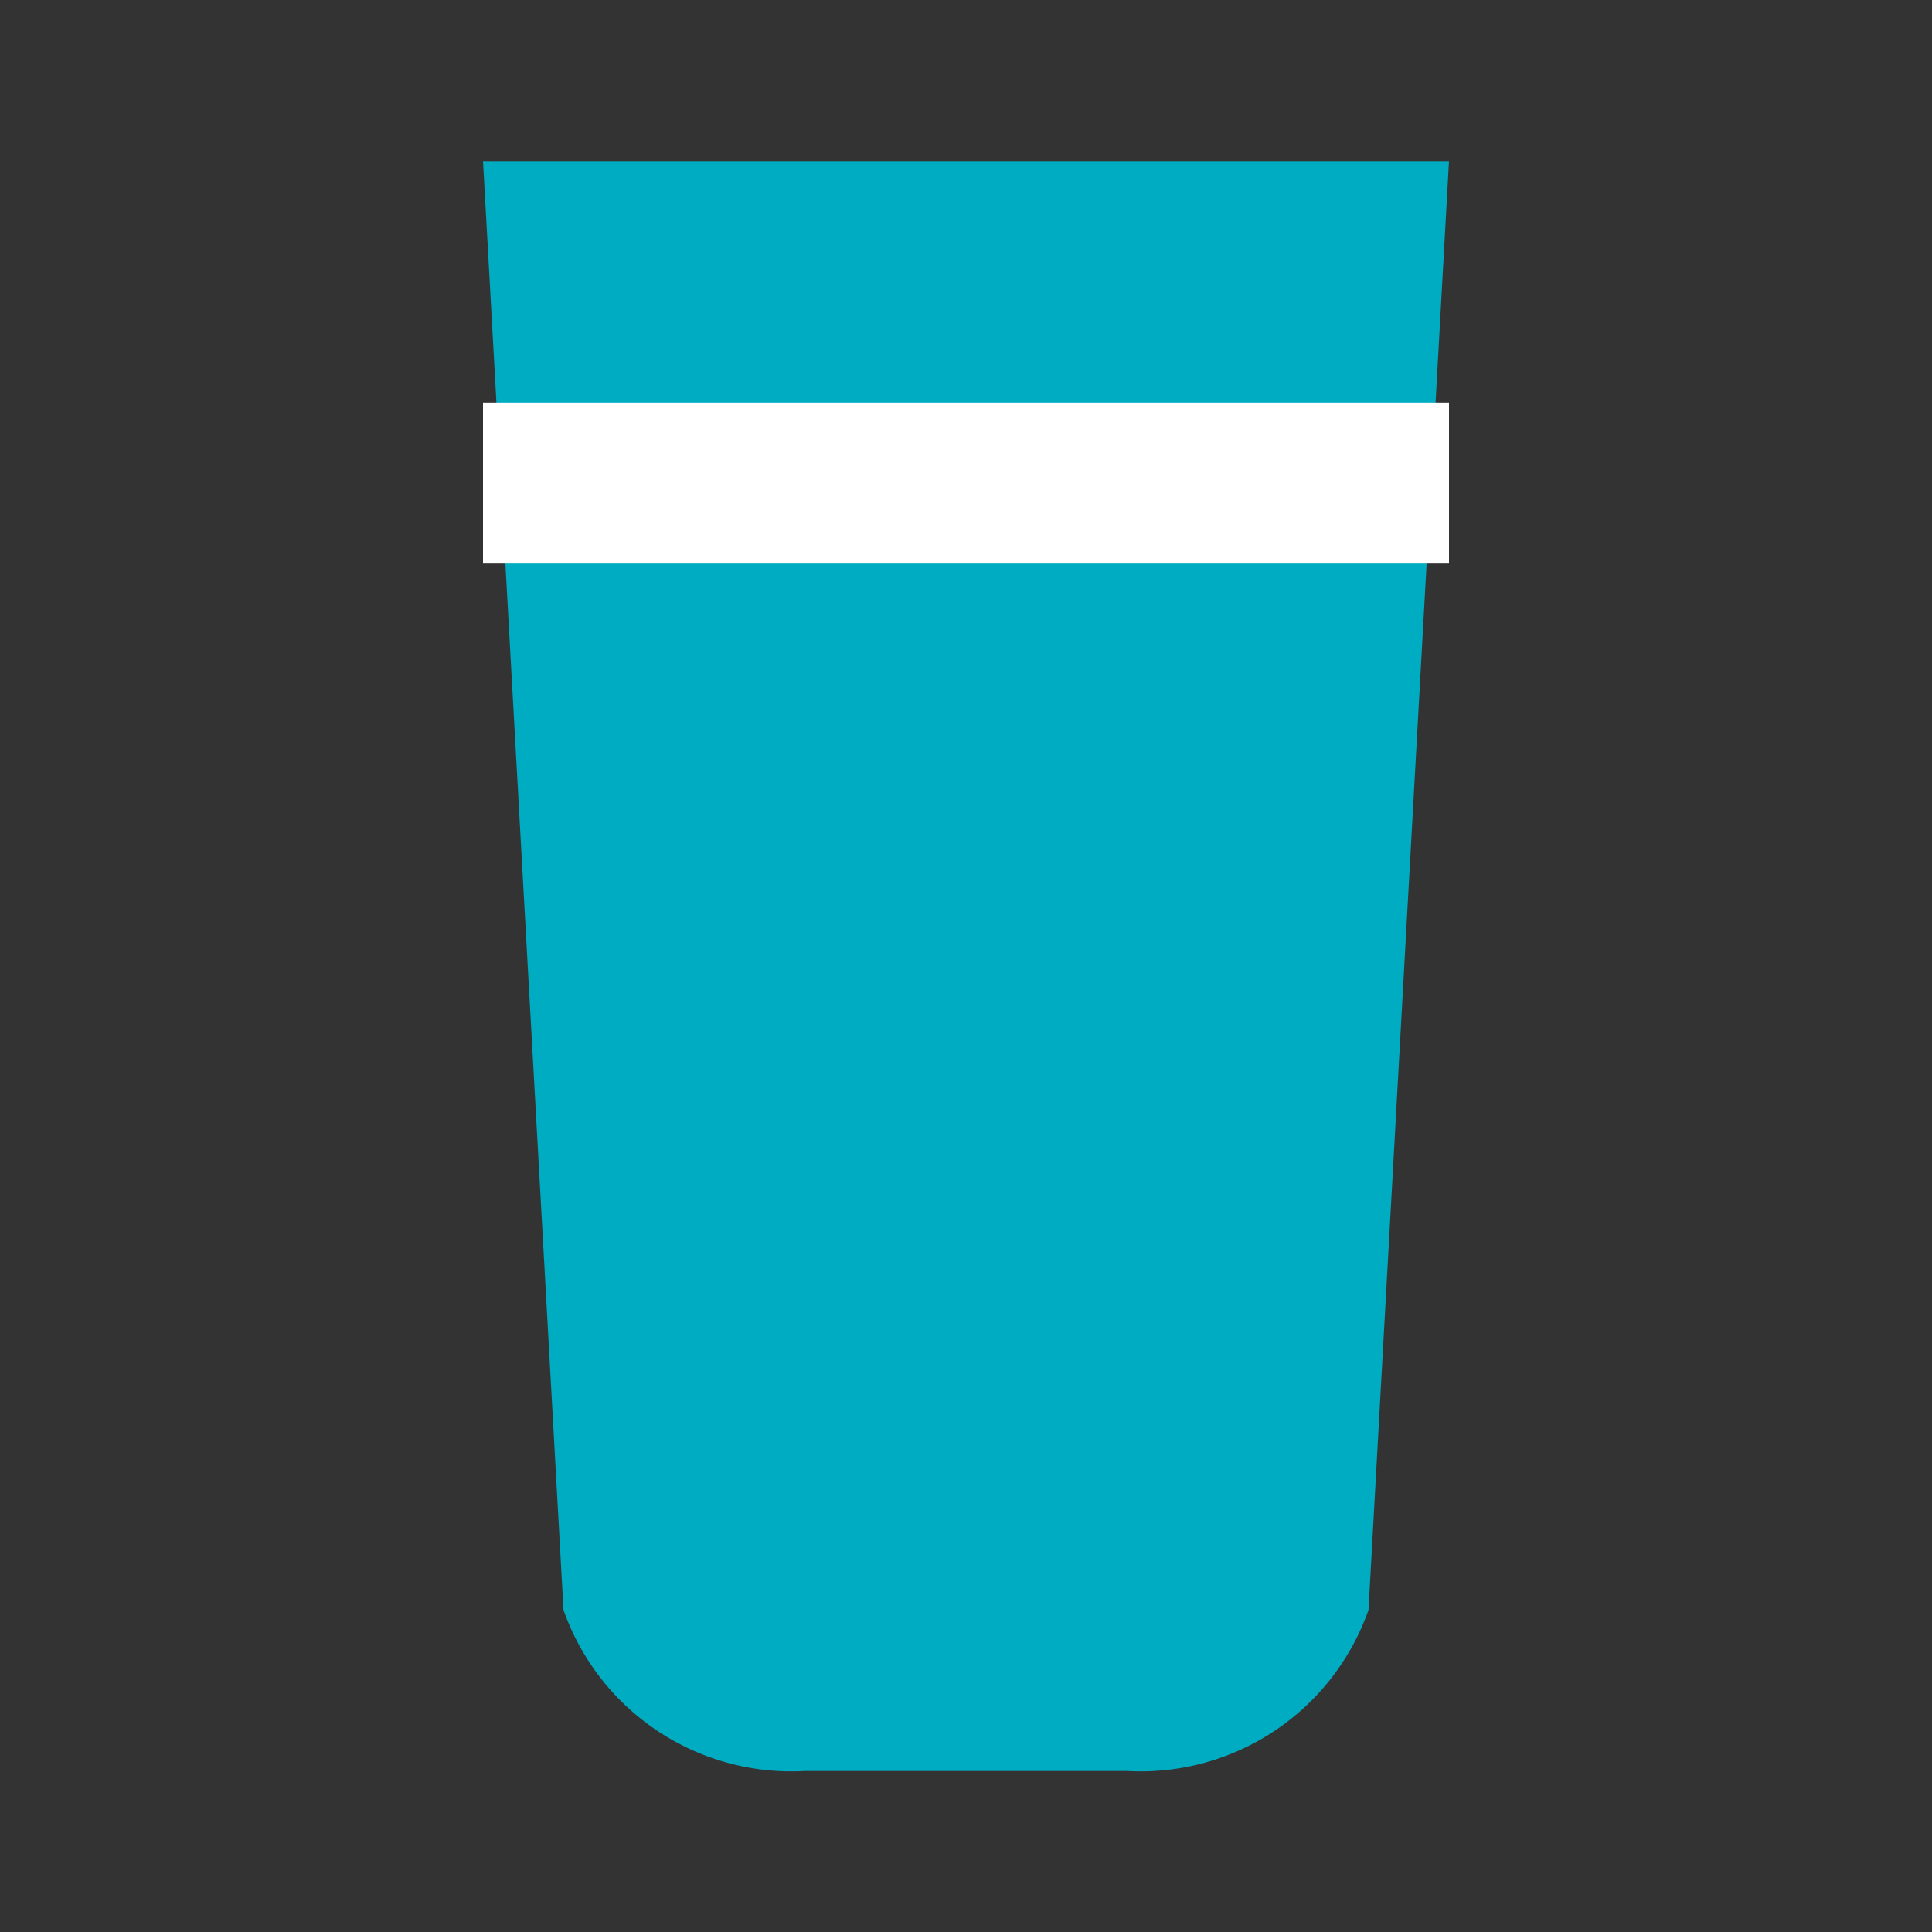
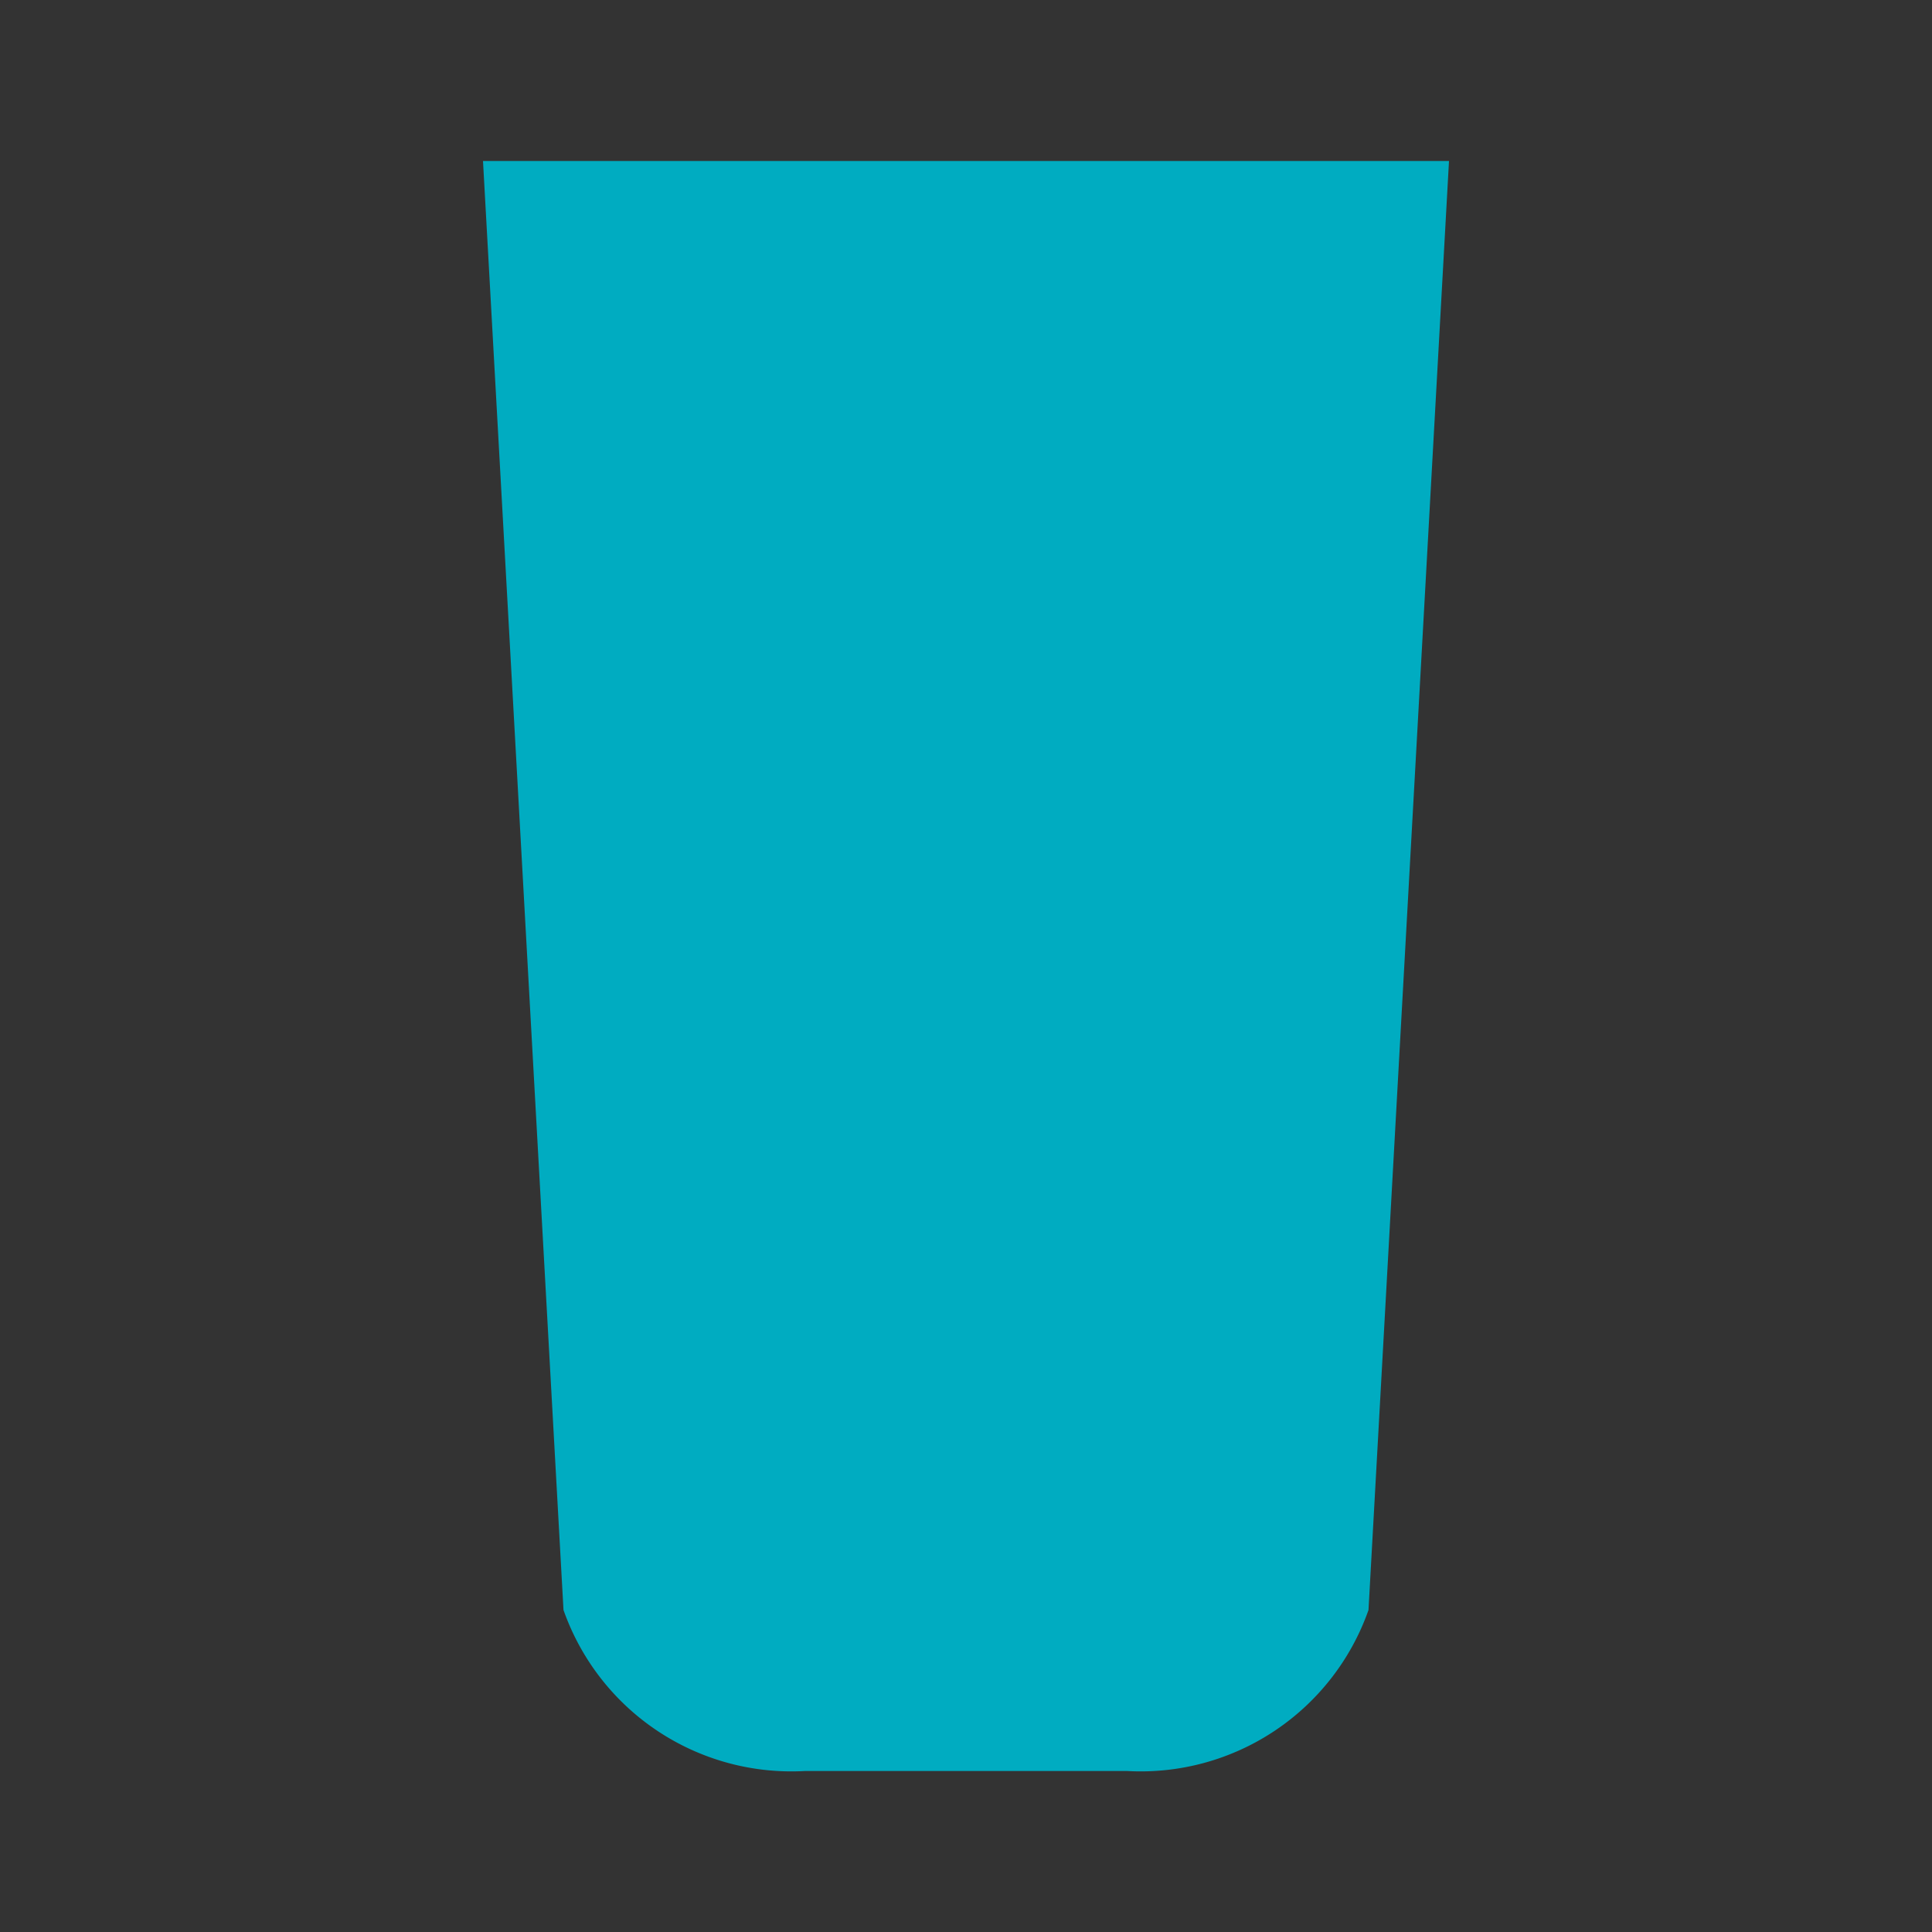
<svg xmlns="http://www.w3.org/2000/svg" viewBox="0 0 24 24">
  <rect x="0" y="0" width="24" height="24" fill="#333333" stroke="none" />
  <path d="M6 2h12l-1 18a3 3 0 0 1-3 2H10a3 3 0 0 1-3-2L6 2z" fill="#00ACC1" />
-   <path d="M6 6h12" stroke="#fff" stroke-width="2" />
</svg>